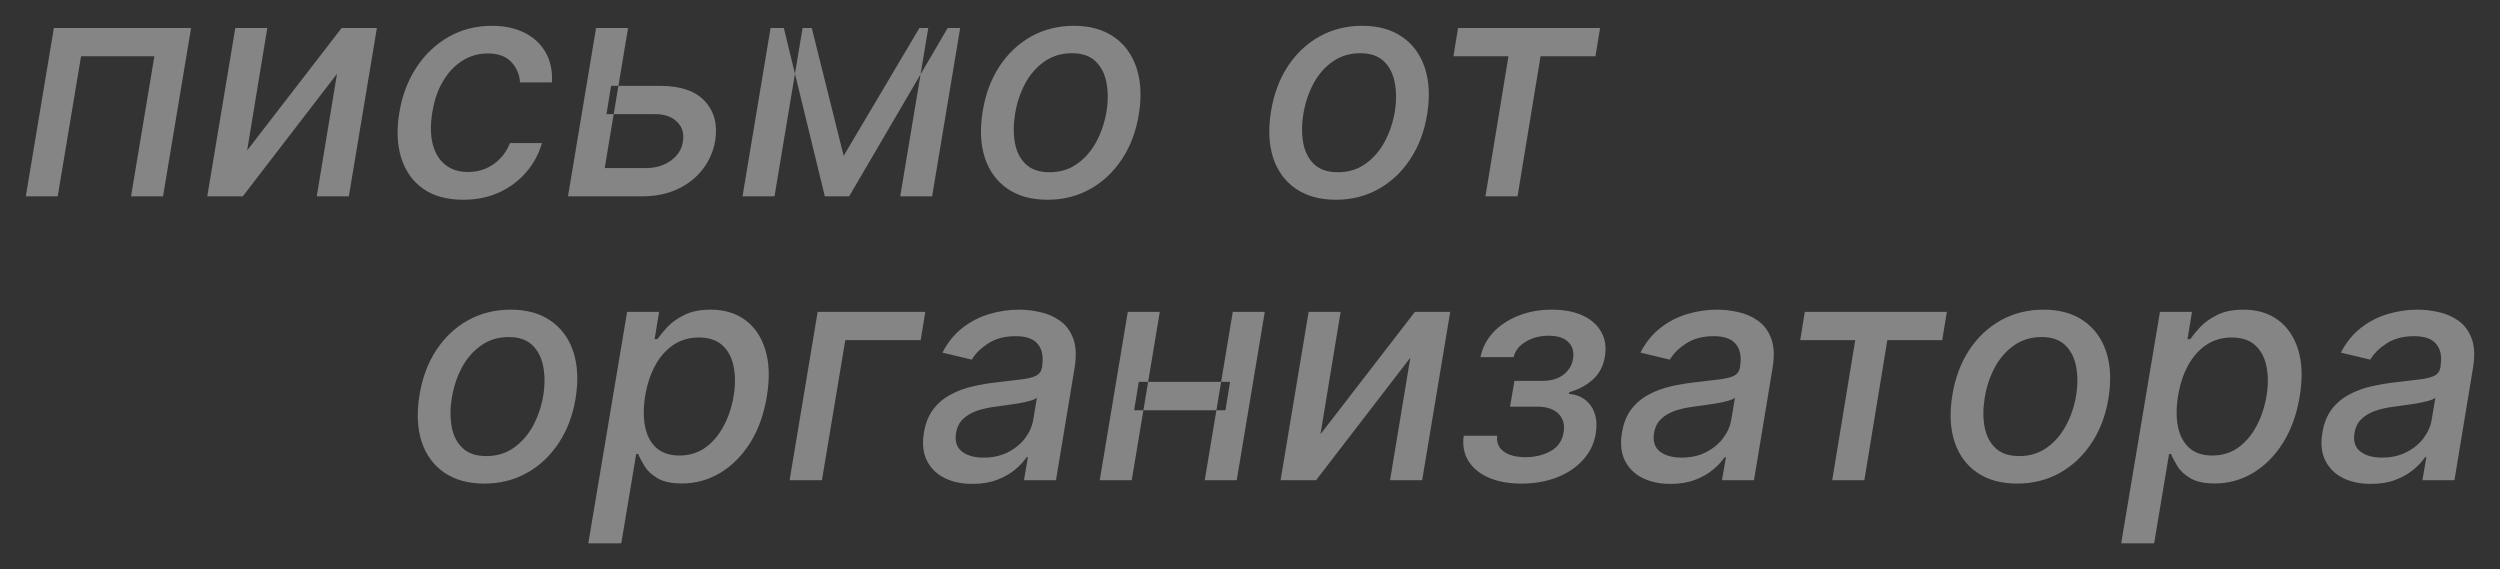
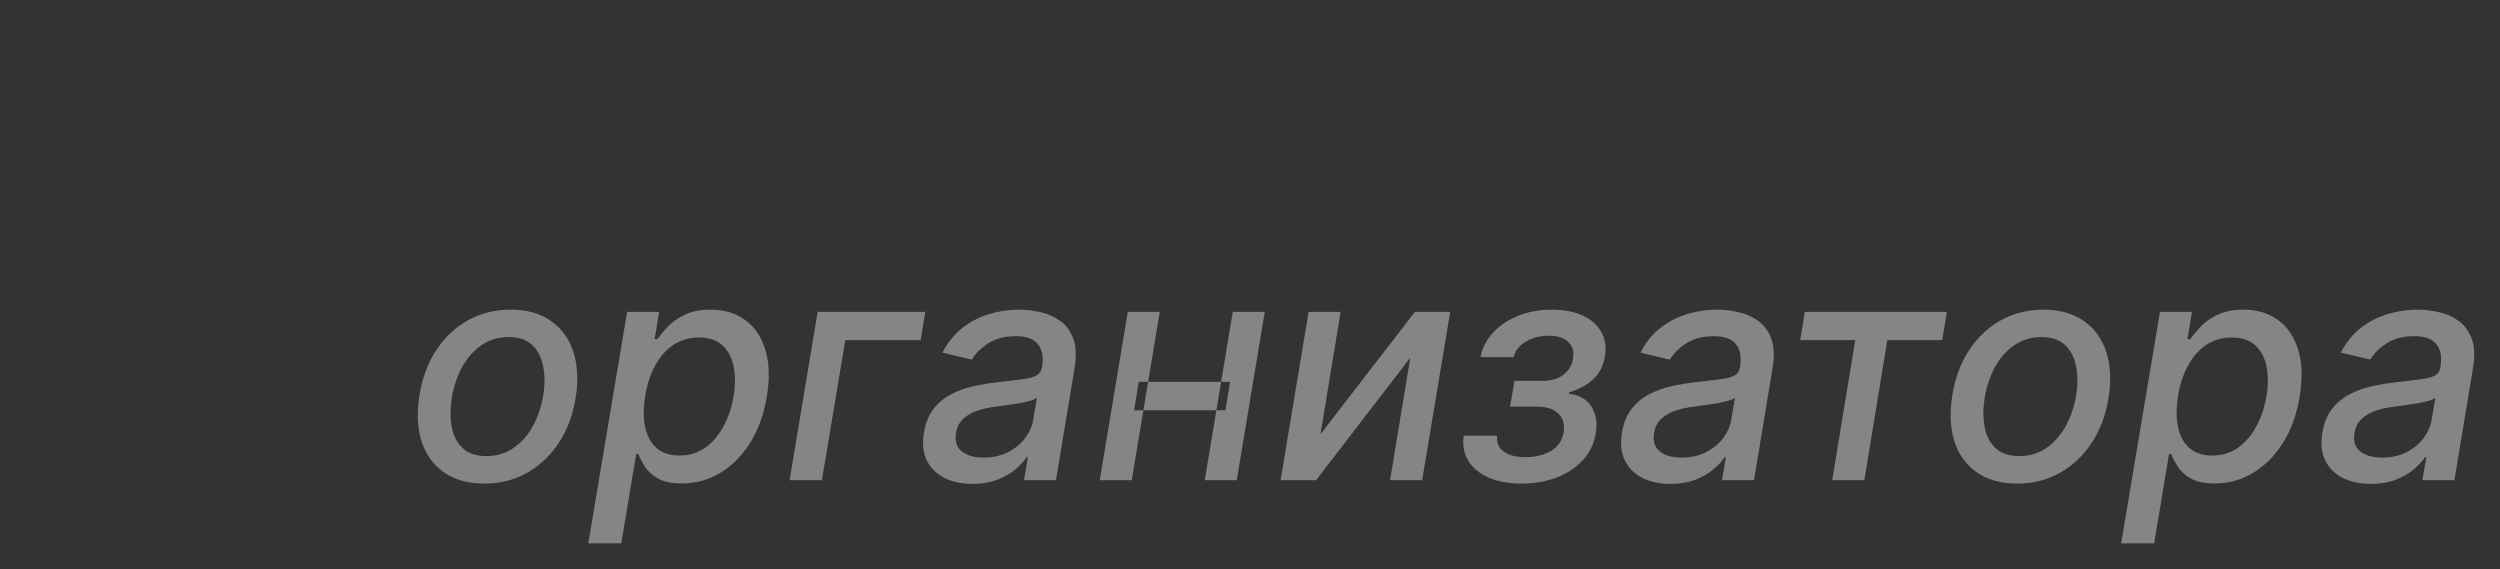
<svg xmlns="http://www.w3.org/2000/svg" viewBox="6215.564 4085.891 96.884 22.055">
  <rect x="6215.564" y="4085.891" width="96.884" height="22.055" fill="#333333" stroke="none" />
-   <path fill="white" fill-opacity="0.4" stroke="" stroke-opacity="1" stroke-width="1" fill-rule="evenodd" id="tSvgebe8c16be6" d="M 6216.564 4093.5 C 6217.652 4086.976 6217.652 4086.976 6217.652 4086.976 C 6217.652 4086.976 6222.969 4086.976 6222.969 4086.976 C 6222.969 4086.976 6221.882 4093.5 6221.882 4093.5 C 6221.882 4093.5 6220.642 4093.5 6220.642 4093.5 C 6220.642 4093.5 6221.546 4088.072 6221.546 4088.072 C 6221.546 4088.072 6218.705 4088.072 6218.705 4088.072 C 6218.705 4088.072 6217.8 4093.5 6217.8 4093.5 C 6217.8 4093.5 6216.564 4093.5 6216.564 4093.5 M 6225.142 4091.72 C 6228.803 4086.976 6228.803 4086.976 6228.803 4086.976 C 6228.803 4086.976 6230.17 4086.976 6230.17 4086.976 C 6230.17 4086.976 6229.083 4093.5 6229.083 4093.5 C 6229.083 4093.5 6227.839 4093.5 6227.839 4093.5 C 6227.839 4093.5 6228.624 4088.752 6228.624 4088.752 C 6228.624 4088.752 6224.972 4093.5 6224.972 4093.5 C 6224.972 4093.5 6223.596 4093.5 6223.596 4093.5 C 6223.596 4093.5 6224.683 4086.976 6224.683 4086.976 C 6224.683 4086.976 6225.923 4086.976 6225.923 4086.976 C 6225.923 4086.976 6225.142 4091.72 6225.142 4091.72 M 6233.517 4093.632 C 6232.883 4093.632 6232.363 4093.489 6231.958 4093.203 C 6231.553 4092.914 6231.272 4092.516 6231.113 4092.009 C 6230.955 4091.502 6230.929 4090.922 6231.037 4090.268 C 6231.144 4089.605 6231.364 4089.021 6231.695 4088.514 C 6232.029 4088.004 6232.447 4087.606 6232.948 4087.32 C 6233.452 4087.034 6234.011 4086.891 6234.626 4086.891 C 6235.121 4086.891 6235.547 4086.983 6235.904 4087.167 C 6236.261 4087.349 6236.531 4087.603 6236.715 4087.932 C 6236.899 4088.26 6236.979 4088.644 6236.953 4089.083 C 6235.717 4089.083 6235.717 4089.083 6235.717 4089.083 C 6235.697 4088.777 6235.584 4088.514 6235.377 4088.293 C 6235.171 4088.072 6234.866 4087.962 6234.464 4087.962 C 6234.11 4087.962 6233.785 4088.055 6233.487 4088.242 C 6233.19 4088.426 6232.94 4088.689 6232.736 4089.032 C 6232.532 4089.372 6232.393 4089.774 6232.319 4090.238 C 6232.24 4090.714 6232.244 4091.124 6232.332 4091.47 C 6232.42 4091.815 6232.581 4092.083 6232.816 4092.273 C 6233.051 4092.462 6233.347 4092.557 6233.704 4092.557 C 6233.948 4092.557 6234.174 4092.513 6234.383 4092.425 C 6234.596 4092.335 6234.783 4092.206 6234.944 4092.039 C 6235.108 4091.872 6235.236 4091.671 6235.326 4091.436 C 6236.567 4091.436 6236.567 4091.436 6236.567 4091.436 C 6236.445 4091.858 6236.241 4092.234 6235.955 4092.566 C 6235.672 4092.897 6235.324 4093.157 6234.91 4093.347 C 6234.497 4093.537 6234.032 4093.632 6233.517 4093.632Z M 6239.246 4089.219 C 6241.144 4089.219 6241.144 4089.219 6241.144 4089.219 C 6241.94 4089.219 6242.519 4089.417 6242.881 4089.813 C 6243.246 4090.21 6243.38 4090.721 6243.28 4091.347 C 6243.21 4091.754 6243.05 4092.121 6242.801 4092.447 C 6242.551 4092.772 6242.226 4093.03 6241.824 4093.22 C 6241.424 4093.407 6240.959 4093.5 6240.426 4093.5 C 6237.576 4093.5 6237.576 4093.5 6237.576 4093.5 C 6237.576 4093.5 6238.664 4086.976 6238.664 4086.976 C 6238.664 4086.976 6239.904 4086.976 6239.904 4086.976 C 6239.904 4086.976 6238.999 4092.404 6238.999 4092.404 C 6238.999 4092.404 6240.605 4092.404 6240.605 4092.404 C 6240.973 4092.404 6241.29 4092.309 6241.556 4092.12 C 6241.825 4091.93 6241.982 4091.685 6242.028 4091.385 C 6242.081 4091.068 6242.006 4090.81 6241.802 4090.612 C 6241.601 4090.414 6241.321 4090.315 6240.961 4090.315 C 6239.067 4090.315 6239.067 4090.315 6239.067 4090.315 C 6239.067 4090.315 6239.246 4089.219 6239.246 4089.219 M 6248.259 4091.929 C 6251.194 4086.976 6251.194 4086.976 6251.194 4086.976 C 6251.194 4086.976 6252.29 4086.976 6252.29 4086.976 C 6252.29 4086.976 6248.472 4093.5 6248.472 4093.5 C 6248.472 4093.5 6247.529 4093.5 6247.529 4093.5 C 6247.529 4093.5 6245.94 4086.976 6245.94 4086.976 C 6245.94 4086.976 6247.023 4086.976 6247.023 4086.976 C 6247.023 4086.976 6248.259 4091.929 6248.259 4091.929 M 6246.667 4086.976 C 6245.579 4093.5 6245.579 4093.5 6245.579 4093.5 C 6245.579 4093.5 6244.339 4093.5 6244.339 4093.5 C 6244.339 4093.5 6245.426 4086.976 6245.426 4086.976 C 6245.426 4086.976 6246.667 4086.976 6246.667 4086.976 M 6250.451 4093.5 C 6251.538 4086.976 6251.538 4086.976 6251.538 4086.976 C 6251.538 4086.976 6252.774 4086.976 6252.774 4086.976 C 6252.774 4086.976 6251.687 4093.5 6251.687 4093.5 C 6251.687 4093.5 6250.451 4093.5 6250.451 4093.5 M 6256.164 4093.632 C 6255.544 4093.632 6255.026 4093.49 6254.61 4093.207 C 6254.194 4092.921 6253.901 4092.522 6253.731 4092.009 C 6253.564 4091.494 6253.535 4090.895 6253.646 4090.213 C 6253.753 4089.544 6253.97 4088.961 6254.296 4088.463 C 6254.624 4087.964 6255.035 4087.578 6255.527 4087.303 C 6256.023 4087.029 6256.574 4086.891 6257.18 4086.891 C 6257.8 4086.891 6258.316 4087.034 6258.73 4087.32 C 6259.146 4087.606 6259.439 4088.007 6259.609 4088.522 C 6259.779 4089.038 6259.809 4089.638 6259.698 4090.323 C 6259.591 4090.986 6259.371 4091.566 6259.04 4092.064 C 6258.711 4092.56 6258.301 4092.945 6257.808 4093.22 C 6257.315 4093.494 6256.767 4093.632 6256.164 4093.632Z M 6256.237 4092.566 C 6256.644 4092.566 6257 4092.458 6257.303 4092.243 C 6257.608 4092.028 6257.858 4091.742 6258.05 4091.385 C 6258.243 4091.028 6258.374 4090.637 6258.445 4090.213 C 6258.51 4089.802 6258.509 4089.427 6258.441 4089.087 C 6258.376 4088.745 6258.234 4088.47 6258.016 4088.263 C 6257.798 4088.056 6257.495 4087.953 6257.107 4087.953 C 6256.699 4087.953 6256.341 4088.062 6256.033 4088.28 C 6255.727 4088.495 6255.478 4088.783 6255.285 4089.142 C 6255.096 4089.502 6254.967 4089.894 6254.899 4090.319 C 6254.834 4090.727 6254.834 4091.102 6254.899 4091.444 C 6254.964 4091.784 6255.105 4092.056 6255.323 4092.26 C 6255.542 4092.464 6255.846 4092.566 6256.237 4092.566Z" />
-   <path fill="white" fill-opacity="0.4" stroke="" stroke-opacity="1" stroke-width="1" fill-rule="evenodd" id="tSvg13aaceef6b9" d="M 6267.338 4093.632 C 6266.718 4093.632 6266.199 4093.49 6265.783 4093.207 C 6265.367 4092.921 6265.074 4092.522 6264.904 4092.009 C 6264.737 4091.494 6264.709 4090.895 6264.819 4090.213 C 6264.927 4089.544 6265.143 4088.961 6265.469 4088.463 C 6265.797 4087.964 6266.208 4087.578 6266.701 4087.303 C 6267.196 4087.029 6267.747 4086.891 6268.353 4086.891 C 6268.973 4086.891 6269.49 4087.034 6269.903 4087.32 C 6270.319 4087.606 6270.612 4088.007 6270.782 4088.522 C 6270.952 4089.038 6270.982 4089.638 6270.871 4090.323 C 6270.764 4090.986 6270.544 4091.566 6270.213 4092.064 C 6269.885 4092.56 6269.474 4092.945 6268.981 4093.22 C 6268.489 4093.494 6267.941 4093.632 6267.338 4093.632Z M 6267.41 4092.566 C 6267.818 4092.566 6268.173 4092.458 6268.476 4092.243 C 6268.782 4092.028 6269.031 4091.742 6269.224 4091.385 C 6269.416 4091.028 6269.548 4090.637 6269.618 4090.213 C 6269.684 4089.802 6269.682 4089.427 6269.614 4089.087 C 6269.549 4088.745 6269.408 4088.47 6269.19 4088.263 C 6268.971 4088.056 6268.668 4087.953 6268.281 4087.953 C 6267.873 4087.953 6267.515 4088.062 6267.206 4088.28 C 6266.9 4088.495 6266.651 4088.783 6266.459 4089.142 C 6266.269 4089.502 6266.14 4089.894 6266.072 4090.319 C 6266.007 4090.727 6266.007 4091.102 6266.072 4091.444 C 6266.137 4091.784 6266.279 4092.056 6266.497 4092.26 C 6266.715 4092.464 6267.019 4092.566 6267.41 4092.566Z M 6271.89 4088.072 C 6272.068 4086.976 6272.068 4086.976 6272.068 4086.976 C 6272.068 4086.976 6277.573 4086.976 6277.573 4086.976 C 6277.573 4086.976 6277.394 4088.072 6277.394 4088.072 C 6277.394 4088.072 6275.266 4088.072 6275.266 4088.072 C 6275.266 4088.072 6274.374 4093.5 6274.374 4093.5 C 6274.374 4093.5 6273.13 4093.5 6273.13 4093.5 C 6273.13 4093.5 6274.022 4088.072 6274.022 4088.072 C 6274.022 4088.072 6271.89 4088.072 6271.89 4088.072" />
  <path fill="white" fill-opacity="0.4" stroke="" stroke-opacity="1" stroke-width="1" fill-rule="evenodd" id="tSvg576850bfbc" d="M 6234.338 4104.632 C 6233.718 4104.632 6233.199 4104.49 6232.783 4104.207 C 6232.367 4103.921 6232.074 4103.522 6231.904 4103.009 C 6231.737 4102.494 6231.709 4101.895 6231.819 4101.213 C 6231.927 4100.544 6232.143 4099.961 6232.469 4099.463 C 6232.797 4098.964 6233.208 4098.578 6233.701 4098.303 C 6234.196 4098.029 6234.747 4097.891 6235.353 4097.891 C 6235.973 4097.891 6236.49 4098.034 6236.903 4098.32 C 6237.319 4098.606 6237.612 4099.007 6237.782 4099.522 C 6237.952 4100.038 6237.982 4100.638 6237.871 4101.323 C 6237.764 4101.986 6237.544 4102.566 6237.213 4103.064 C 6236.885 4103.56 6236.474 4103.945 6235.981 4104.22 C 6235.489 4104.494 6234.941 4104.632 6234.338 4104.632Z M 6234.41 4103.566 C 6234.818 4103.566 6235.173 4103.458 6235.476 4103.243 C 6235.782 4103.028 6236.031 4102.742 6236.224 4102.385 C 6236.416 4102.028 6236.548 4101.637 6236.618 4101.213 C 6236.684 4100.802 6236.682 4100.427 6236.614 4100.087 C 6236.549 4099.744 6236.408 4099.47 6236.19 4099.263 C 6235.971 4099.056 6235.668 4098.953 6235.281 4098.953 C 6234.873 4098.953 6234.515 4099.062 6234.206 4099.28 C 6233.9 4099.495 6233.651 4099.783 6233.459 4100.142 C 6233.269 4100.502 6233.14 4100.894 6233.072 4101.319 C 6233.007 4101.727 6233.007 4102.102 6233.072 4102.444 C 6233.137 4102.784 6233.279 4103.056 6233.497 4103.26 C 6233.715 4103.464 6234.019 4103.566 6234.41 4103.566Z M 6238.363 4106.946 C 6239.867 4097.976 6239.867 4097.976 6239.867 4097.976 C 6239.867 4097.976 6241.107 4097.976 6241.107 4097.976 C 6241.107 4097.976 6240.933 4099.034 6240.933 4099.034 C 6240.933 4099.034 6241.039 4099.034 6241.039 4099.034 C 6241.135 4098.898 6241.265 4098.741 6241.43 4098.562 C 6241.597 4098.384 6241.816 4098.228 6242.088 4098.095 C 6242.36 4097.959 6242.698 4097.891 6243.103 4097.891 C 6243.63 4097.891 6244.076 4098.024 6244.441 4098.291 C 6244.806 4098.557 6245.067 4098.94 6245.222 4099.442 C 6245.378 4099.943 6245.398 4100.546 6245.282 4101.251 C 6245.166 4101.956 6244.948 4102.56 6244.628 4103.064 C 6244.308 4103.566 6243.92 4103.952 6243.464 4104.224 C 6243.011 4104.493 6242.52 4104.627 6241.99 4104.627 C 6241.594 4104.627 6241.281 4104.561 6241.051 4104.428 C 6240.825 4104.295 6240.657 4104.139 6240.546 4103.961 C 6240.436 4103.782 6240.352 4103.624 6240.296 4103.485 C 6240.219 4103.485 6240.219 4103.485 6240.219 4103.485 C 6240.219 4103.485 6239.641 4106.946 6239.641 4106.946 C 6239.641 4106.946 6238.363 4106.946 6238.363 4106.946 M 6240.567 4101.238 C 6240.494 4101.697 6240.494 4102.099 6240.567 4102.444 C 6240.641 4102.79 6240.788 4103.06 6241.009 4103.256 C 6241.233 4103.448 6241.527 4103.544 6241.892 4103.544 C 6242.272 4103.544 6242.605 4103.444 6242.891 4103.243 C 6243.177 4103.039 6243.413 4102.763 6243.6 4102.415 C 6243.79 4102.066 6243.921 4101.674 6243.995 4101.238 C 6244.066 4100.808 6244.064 4100.421 6243.991 4100.079 C 6243.92 4099.736 6243.774 4099.466 6243.553 4099.267 C 6243.332 4099.069 6243.031 4098.97 6242.649 4098.97 C 6242.278 4098.97 6241.949 4099.065 6241.663 4099.255 C 6241.38 4099.444 6241.145 4099.709 6240.958 4100.049 C 6240.771 4100.389 6240.641 4100.785 6240.567 4101.238Z M 6251.422 4097.976 C 6251.244 4099.072 6251.244 4099.072 6251.244 4099.072 C 6251.244 4099.072 6248.322 4099.072 6248.322 4099.072 C 6248.322 4099.072 6247.417 4104.5 6247.417 4104.5 C 6247.417 4104.5 6246.164 4104.5 6246.164 4104.5 C 6246.164 4104.5 6247.251 4097.976 6247.251 4097.976 C 6247.251 4097.976 6251.422 4097.976 6251.422 4097.976 M 6253.251 4104.644 C 6252.837 4104.644 6252.476 4104.568 6252.168 4104.415 C 6251.859 4104.259 6251.631 4104.034 6251.484 4103.74 C 6251.337 4103.445 6251.298 4103.084 6251.369 4102.657 C 6251.431 4102.289 6251.553 4101.986 6251.734 4101.748 C 6251.918 4101.51 6252.142 4101.322 6252.405 4101.183 C 6252.669 4101.041 6252.955 4100.935 6253.263 4100.864 C 6253.572 4100.794 6253.883 4100.741 6254.198 4100.707 C 6254.594 4100.662 6254.916 4100.624 6255.162 4100.592 C 6255.411 4100.561 6255.598 4100.513 6255.722 4100.448 C 6255.847 4100.38 6255.922 4100.27 6255.948 4100.117 C 6255.948 4100.087 6255.948 4100.087 6255.948 4100.087 C 6256.007 4099.719 6255.953 4099.433 6255.786 4099.229 C 6255.622 4099.023 6255.336 4098.919 6254.928 4098.919 C 6254.504 4098.919 6254.147 4099.013 6253.858 4099.199 C 6253.572 4099.386 6253.361 4099.596 6253.225 4099.828 C 6252.087 4099.556 6252.087 4099.556 6252.087 4099.556 C 6252.291 4099.16 6252.55 4098.84 6252.864 4098.596 C 6253.181 4098.35 6253.528 4098.172 6253.905 4098.061 C 6254.281 4097.948 6254.666 4097.891 6255.06 4097.891 C 6255.32 4097.891 6255.591 4097.922 6255.871 4097.985 C 6256.151 4098.044 6256.406 4098.155 6256.636 4098.316 C 6256.868 4098.477 6257.041 4098.708 6257.154 4099.008 C 6257.267 4099.306 6257.284 4099.692 6257.205 4100.168 C 6256.487 4104.5 6256.487 4104.5 6256.487 4104.5 C 6256.487 4104.5 6255.247 4104.5 6255.247 4104.5 C 6255.247 4104.5 6255.4 4103.608 6255.4 4103.608 C 6255.4 4103.608 6255.349 4103.608 6255.349 4103.608 C 6255.241 4103.772 6255.091 4103.934 6254.899 4104.092 C 6254.709 4104.251 6254.477 4104.382 6254.202 4104.487 C 6253.927 4104.592 6253.61 4104.644 6253.251 4104.644Z M 6253.684 4103.625 C 6254.038 4103.625 6254.351 4103.556 6254.623 4103.417 C 6254.897 4103.278 6255.119 4103.097 6255.289 4102.873 C 6255.459 4102.647 6255.565 4102.405 6255.608 4102.147 C 6255.748 4101.306 6255.748 4101.306 6255.748 4101.306 C 6255.694 4101.351 6255.599 4101.392 6255.463 4101.429 C 6255.33 4101.466 6255.18 4101.499 6255.013 4101.527 C 6254.846 4101.555 6254.682 4101.579 6254.521 4101.599 C 6254.362 4101.619 6254.23 4101.637 6254.126 4101.654 C 6253.876 4101.685 6253.643 4101.738 6253.425 4101.811 C 6253.21 4101.885 6253.03 4101.991 6252.885 4102.13 C 6252.741 4102.266 6252.65 4102.447 6252.614 4102.674 C 6252.563 4102.988 6252.638 4103.226 6252.839 4103.387 C 6253.042 4103.546 6253.324 4103.625 6253.684 4103.625Z M 6263.233 4100.69 C 6263.054 4101.79 6263.054 4101.79 6263.054 4101.79 C 6263.054 4101.79 6259.516 4101.79 6259.516 4101.79 C 6259.516 4101.79 6259.695 4100.69 6259.695 4100.69 C 6259.695 4100.69 6263.233 4100.69 6263.233 4100.69 M 6260.51 4097.976 C 6259.423 4104.5 6259.423 4104.5 6259.423 4104.5 C 6259.423 4104.5 6258.183 4104.5 6258.183 4104.5 C 6258.183 4104.5 6259.27 4097.976 6259.27 4097.976 C 6259.27 4097.976 6260.51 4097.976 6260.51 4097.976 M 6264.579 4097.976 C 6263.492 4104.5 6263.492 4104.5 6263.492 4104.5 C 6263.492 4104.5 6262.252 4104.5 6262.252 4104.5 C 6262.252 4104.5 6263.339 4097.976 6263.339 4097.976 C 6263.339 4097.976 6264.579 4097.976 6264.579 4097.976 M 6266.737 4102.72 C 6270.398 4097.976 6270.398 4097.976 6270.398 4097.976 C 6270.398 4097.976 6271.765 4097.976 6271.765 4097.976 C 6271.765 4097.976 6270.678 4104.5 6270.678 4104.5 C 6270.678 4104.5 6269.434 4104.5 6269.434 4104.5 C 6269.434 4104.5 6270.219 4099.752 6270.219 4099.752 C 6270.219 4099.752 6266.567 4104.5 6266.567 4104.5 C 6266.567 4104.5 6265.191 4104.5 6265.191 4104.5 C 6265.191 4104.5 6266.278 4097.976 6266.278 4097.976 C 6266.278 4097.976 6267.518 4097.976 6267.518 4097.976 C 6267.518 4097.976 6266.737 4102.72 6266.737 4102.72 M 6272.288 4102.776 C 6273.583 4102.776 6273.583 4102.776 6273.583 4102.776 C 6273.555 4103.042 6273.641 4103.247 6273.842 4103.391 C 6274.043 4103.536 6274.324 4103.608 6274.683 4103.608 C 6275.048 4103.608 6275.373 4103.53 6275.656 4103.374 C 6275.939 4103.216 6276.108 4102.971 6276.161 4102.64 C 6276.195 4102.441 6276.175 4102.269 6276.102 4102.122 C 6276.031 4101.971 6275.913 4101.855 6275.749 4101.773 C 6275.585 4101.691 6275.384 4101.65 6275.146 4101.65 C 6274.084 4101.65 6274.084 4101.65 6274.084 4101.65 C 6274.084 4101.65 6274.254 4100.652 6274.254 4100.652 C 6274.254 4100.652 6275.316 4100.652 6275.316 4100.652 C 6275.67 4100.652 6275.95 4100.571 6276.157 4100.41 C 6276.364 4100.246 6276.487 4100.039 6276.526 4099.79 C 6276.569 4099.524 6276.508 4099.31 6276.344 4099.149 C 6276.182 4098.984 6275.929 4098.902 6275.584 4098.902 C 6275.241 4098.902 6274.942 4098.98 6274.688 4099.136 C 6274.433 4099.289 6274.278 4099.487 6274.225 4099.73 C 6272.938 4099.73 6272.938 4099.73 6272.938 4099.73 C 6273.011 4099.365 6273.177 4099.045 6273.435 4098.77 C 6273.695 4098.493 6274.021 4098.278 6274.411 4098.125 C 6274.802 4097.969 6275.23 4097.891 6275.694 4097.891 C 6276.178 4097.891 6276.585 4097.969 6276.913 4098.125 C 6277.242 4098.281 6277.479 4098.496 6277.627 4098.77 C 6277.777 4099.045 6277.82 4099.361 6277.758 4099.718 C 6277.699 4100.077 6277.543 4100.372 6277.291 4100.601 C 6277.039 4100.828 6276.736 4100.99 6276.382 4101.09 C 6276.365 4101.157 6276.365 4101.157 6276.365 4101.157 C 6276.614 4101.174 6276.825 4101.251 6276.998 4101.387 C 6277.171 4101.523 6277.294 4101.703 6277.368 4101.926 C 6277.441 4102.15 6277.454 4102.403 6277.406 4102.686 C 6277.341 4103.086 6277.173 4103.431 6276.904 4103.723 C 6276.638 4104.014 6276.299 4104.239 6275.885 4104.398 C 6275.475 4104.554 6275.02 4104.632 6274.522 4104.632 C 6274.041 4104.632 6273.623 4104.557 6273.269 4104.407 C 6272.915 4104.254 6272.65 4104.038 6272.475 4103.761 C 6272.299 4103.484 6272.237 4103.155 6272.288 4102.776Z M 6280.301 4104.644 C 6279.888 4104.644 6279.527 4104.568 6279.218 4104.415 C 6278.91 4104.259 6278.682 4104.034 6278.534 4103.74 C 6278.387 4103.445 6278.349 4103.084 6278.42 4102.657 C 6278.482 4102.289 6278.604 4101.986 6278.785 4101.748 C 6278.969 4101.51 6279.193 4101.322 6279.456 4101.183 C 6279.719 4101.041 6280.005 4100.935 6280.314 4100.864 C 6280.623 4100.794 6280.934 4100.741 6281.248 4100.707 C 6281.645 4100.662 6281.966 4100.624 6282.212 4100.592 C 6282.462 4100.561 6282.649 4100.513 6282.773 4100.448 C 6282.898 4100.38 6282.973 4100.27 6282.998 4100.117 C 6282.998 4100.087 6282.998 4100.087 6282.998 4100.087 C 6283.058 4099.719 6283.004 4099.433 6282.837 4099.229 C 6282.673 4099.023 6282.387 4098.919 6281.979 4098.919 C 6281.554 4098.919 6281.197 4099.013 6280.909 4099.199 C 6280.623 4099.386 6280.412 4099.596 6280.276 4099.828 C 6279.137 4099.556 6279.137 4099.556 6279.137 4099.556 C 6279.341 4099.16 6279.6 4098.84 6279.915 4098.596 C 6280.232 4098.35 6280.579 4098.172 6280.955 4098.061 C 6281.332 4097.948 6281.717 4097.891 6282.111 4097.891 C 6282.371 4097.891 6282.641 4097.922 6282.922 4097.985 C 6283.202 4098.044 6283.457 4098.155 6283.686 4098.316 C 6283.918 4098.477 6284.091 4098.708 6284.204 4099.008 C 6284.318 4099.306 6284.335 4099.692 6284.255 4100.168 C 6283.538 4104.5 6283.538 4104.5 6283.538 4104.5 C 6283.538 4104.5 6282.297 4104.5 6282.297 4104.5 C 6282.297 4104.5 6282.45 4103.608 6282.45 4103.608 C 6282.45 4103.608 6282.399 4103.608 6282.399 4103.608 C 6282.292 4103.772 6282.142 4103.934 6281.949 4104.092 C 6281.76 4104.251 6281.527 4104.382 6281.253 4104.487 C 6280.978 4104.592 6280.661 4104.644 6280.301 4104.644Z M 6280.734 4103.625 C 6281.088 4103.625 6281.401 4103.556 6281.673 4103.417 C 6281.948 4103.278 6282.17 4103.097 6282.34 4102.873 C 6282.51 4102.647 6282.616 4102.405 6282.658 4102.147 C 6282.799 4101.306 6282.799 4101.306 6282.799 4101.306 C 6282.745 4101.351 6282.65 4101.392 6282.514 4101.429 C 6282.381 4101.466 6282.231 4101.499 6282.064 4101.527 C 6281.897 4101.555 6281.733 4101.579 6281.571 4101.599 C 6281.413 4101.619 6281.281 4101.637 6281.176 4101.654 C 6280.927 4101.685 6280.693 4101.738 6280.475 4101.811 C 6280.26 4101.885 6280.08 4101.991 6279.936 4102.13 C 6279.792 4102.266 6279.701 4102.447 6279.664 4102.674 C 6279.613 4102.988 6279.688 4103.226 6279.889 4103.387 C 6280.093 4103.546 6280.375 4103.625 6280.734 4103.625Z M 6285.329 4099.072 C 6285.507 4097.976 6285.507 4097.976 6285.507 4097.976 C 6285.507 4097.976 6291.012 4097.976 6291.012 4097.976 C 6291.012 4097.976 6290.833 4099.072 6290.833 4099.072 C 6290.833 4099.072 6288.705 4099.072 6288.705 4099.072 C 6288.705 4099.072 6287.814 4104.5 6287.814 4104.5 C 6287.814 4104.5 6286.569 4104.5 6286.569 4104.5 C 6286.569 4104.5 6287.461 4099.072 6287.461 4099.072 C 6287.461 4099.072 6285.329 4099.072 6285.329 4099.072 M 6293.742 4104.632 C 6293.122 4104.632 6292.603 4104.49 6292.187 4104.207 C 6291.771 4103.921 6291.478 4103.522 6291.308 4103.009 C 6291.141 4102.494 6291.113 4101.895 6291.223 4101.213 C 6291.331 4100.544 6291.547 4099.961 6291.873 4099.463 C 6292.201 4098.964 6292.612 4098.578 6293.105 4098.303 C 6293.6 4098.029 6294.151 4097.891 6294.757 4097.891 C 6295.377 4097.891 6295.894 4098.034 6296.307 4098.32 C 6296.723 4098.606 6297.016 4099.007 6297.186 4099.522 C 6297.356 4100.038 6297.386 4100.638 6297.275 4101.323 C 6297.168 4101.986 6296.948 4102.566 6296.617 4103.064 C 6296.288 4103.56 6295.878 4103.945 6295.385 4104.22 C 6294.893 4104.494 6294.345 4104.632 6293.742 4104.632Z M 6293.814 4103.566 C 6294.221 4103.566 6294.577 4103.458 6294.88 4103.243 C 6295.186 4103.028 6295.435 4102.742 6295.627 4102.385 C 6295.82 4102.028 6295.952 4101.637 6296.022 4101.213 C 6296.087 4100.802 6296.086 4100.427 6296.018 4100.087 C 6295.953 4099.744 6295.811 4099.47 6295.593 4099.263 C 6295.375 4099.056 6295.072 4098.953 6294.685 4098.953 C 6294.277 4098.953 6293.919 4099.062 6293.61 4099.28 C 6293.304 4099.495 6293.055 4099.783 6292.862 4100.142 C 6292.673 4100.502 6292.544 4100.894 6292.476 4101.319 C 6292.411 4101.727 6292.411 4102.102 6292.476 4102.444 C 6292.541 4102.784 6292.683 4103.056 6292.901 4103.26 C 6293.119 4103.464 6293.423 4103.566 6293.814 4103.566Z M 6297.767 4106.946 C 6299.27 4097.976 6299.27 4097.976 6299.27 4097.976 C 6299.27 4097.976 6300.511 4097.976 6300.511 4097.976 C 6300.511 4097.976 6300.337 4099.034 6300.337 4099.034 C 6300.337 4099.034 6300.443 4099.034 6300.443 4099.034 C 6300.539 4098.898 6300.669 4098.741 6300.833 4098.562 C 6301.001 4098.384 6301.22 4098.228 6301.492 4098.095 C 6301.764 4097.959 6302.102 4097.891 6302.507 4097.891 C 6303.033 4097.891 6303.479 4098.024 6303.845 4098.291 C 6304.21 4098.557 6304.47 4098.94 6304.626 4099.442 C 6304.782 4099.943 6304.802 4100.546 6304.686 4101.251 C 6304.569 4101.956 6304.351 4102.56 6304.032 4103.064 C 6303.712 4103.566 6303.324 4103.952 6302.868 4104.224 C 6302.415 4104.493 6301.923 4104.627 6301.394 4104.627 C 6300.998 4104.627 6300.685 4104.561 6300.455 4104.428 C 6300.229 4104.295 6300.06 4104.139 6299.95 4103.961 C 6299.84 4103.782 6299.756 4103.624 6299.699 4103.485 C 6299.623 4103.485 6299.623 4103.485 6299.623 4103.485 C 6299.623 4103.485 6299.045 4106.946 6299.045 4106.946 C 6299.045 4106.946 6297.767 4106.946 6297.767 4106.946 M 6299.971 4101.238 C 6299.898 4101.697 6299.898 4102.099 6299.971 4102.444 C 6300.045 4102.79 6300.192 4103.06 6300.413 4103.256 C 6300.637 4103.448 6300.931 4103.544 6301.296 4103.544 C 6301.676 4103.544 6302.008 4103.444 6302.294 4103.243 C 6302.58 4103.039 6302.817 4102.763 6303.004 4102.415 C 6303.193 4102.066 6303.325 4101.674 6303.399 4101.238 C 6303.47 4100.808 6303.468 4100.421 6303.395 4100.079 C 6303.324 4099.736 6303.178 4099.466 6302.957 4099.267 C 6302.736 4099.069 6302.435 4098.97 6302.052 4098.97 C 6301.681 4098.97 6301.353 4099.065 6301.067 4099.255 C 6300.784 4099.444 6300.549 4099.709 6300.362 4100.049 C 6300.175 4100.389 6300.045 4100.785 6299.971 4101.238Z M 6307.445 4104.644 C 6307.032 4104.644 6306.671 4104.568 6306.362 4104.415 C 6306.054 4104.259 6305.826 4104.034 6305.678 4103.74 C 6305.531 4103.445 6305.493 4103.084 6305.564 4102.657 C 6305.626 4102.289 6305.748 4101.986 6305.929 4101.748 C 6306.113 4101.51 6306.337 4101.322 6306.6 4101.183 C 6306.863 4101.041 6307.149 4100.935 6307.458 4100.864 C 6307.767 4100.794 6308.078 4100.741 6308.392 4100.707 C 6308.789 4100.662 6309.11 4100.624 6309.356 4100.592 C 6309.606 4100.561 6309.793 4100.513 6309.917 4100.448 C 6310.042 4100.38 6310.117 4100.27 6310.142 4100.117 C 6310.142 4100.087 6310.142 4100.087 6310.142 4100.087 C 6310.202 4099.719 6310.148 4099.433 6309.981 4099.229 C 6309.817 4099.023 6309.531 4098.919 6309.123 4098.919 C 6308.698 4098.919 6308.341 4099.013 6308.053 4099.199 C 6307.767 4099.386 6307.556 4099.596 6307.42 4099.828 C 6306.282 4099.556 6306.282 4099.556 6306.282 4099.556 C 6306.485 4099.16 6306.744 4098.84 6307.059 4098.596 C 6307.376 4098.35 6307.723 4098.172 6308.099 4098.061 C 6308.476 4097.948 6308.861 4097.891 6309.255 4097.891 C 6309.515 4097.891 6309.785 4097.922 6310.066 4097.985 C 6310.346 4098.044 6310.601 4098.155 6310.83 4098.316 C 6311.062 4098.477 6311.235 4098.708 6311.349 4099.008 C 6311.462 4099.306 6311.479 4099.692 6311.399 4100.168 C 6310.682 4104.5 6310.682 4104.5 6310.682 4104.5 C 6310.682 4104.5 6309.441 4104.5 6309.441 4104.5 C 6309.441 4104.5 6309.594 4103.608 6309.594 4103.608 C 6309.594 4103.608 6309.543 4103.608 6309.543 4103.608 C 6309.436 4103.772 6309.286 4103.934 6309.093 4104.092 C 6308.904 4104.251 6308.671 4104.382 6308.397 4104.487 C 6308.122 4104.592 6307.805 4104.644 6307.445 4104.644Z M 6307.878 4103.625 C 6308.232 4103.625 6308.545 4103.556 6308.817 4103.417 C 6309.092 4103.278 6309.314 4103.097 6309.484 4102.873 C 6309.654 4102.647 6309.76 4102.405 6309.802 4102.147 C 6309.943 4101.306 6309.943 4101.306 6309.943 4101.306 C 6309.889 4101.351 6309.794 4101.392 6309.658 4101.429 C 6309.525 4101.466 6309.375 4101.499 6309.208 4101.527 C 6309.041 4101.555 6308.877 4101.579 6308.715 4101.599 C 6308.557 4101.619 6308.425 4101.637 6308.32 4101.654 C 6308.071 4101.685 6307.837 4101.738 6307.619 4101.811 C 6307.404 4101.885 6307.224 4101.991 6307.08 4102.13 C 6306.936 4102.266 6306.845 4102.447 6306.808 4102.674 C 6306.757 4102.988 6306.832 4103.226 6307.033 4103.387 C 6307.237 4103.546 6307.519 4103.625 6307.878 4103.625Z" />
  <defs> </defs>
</svg>